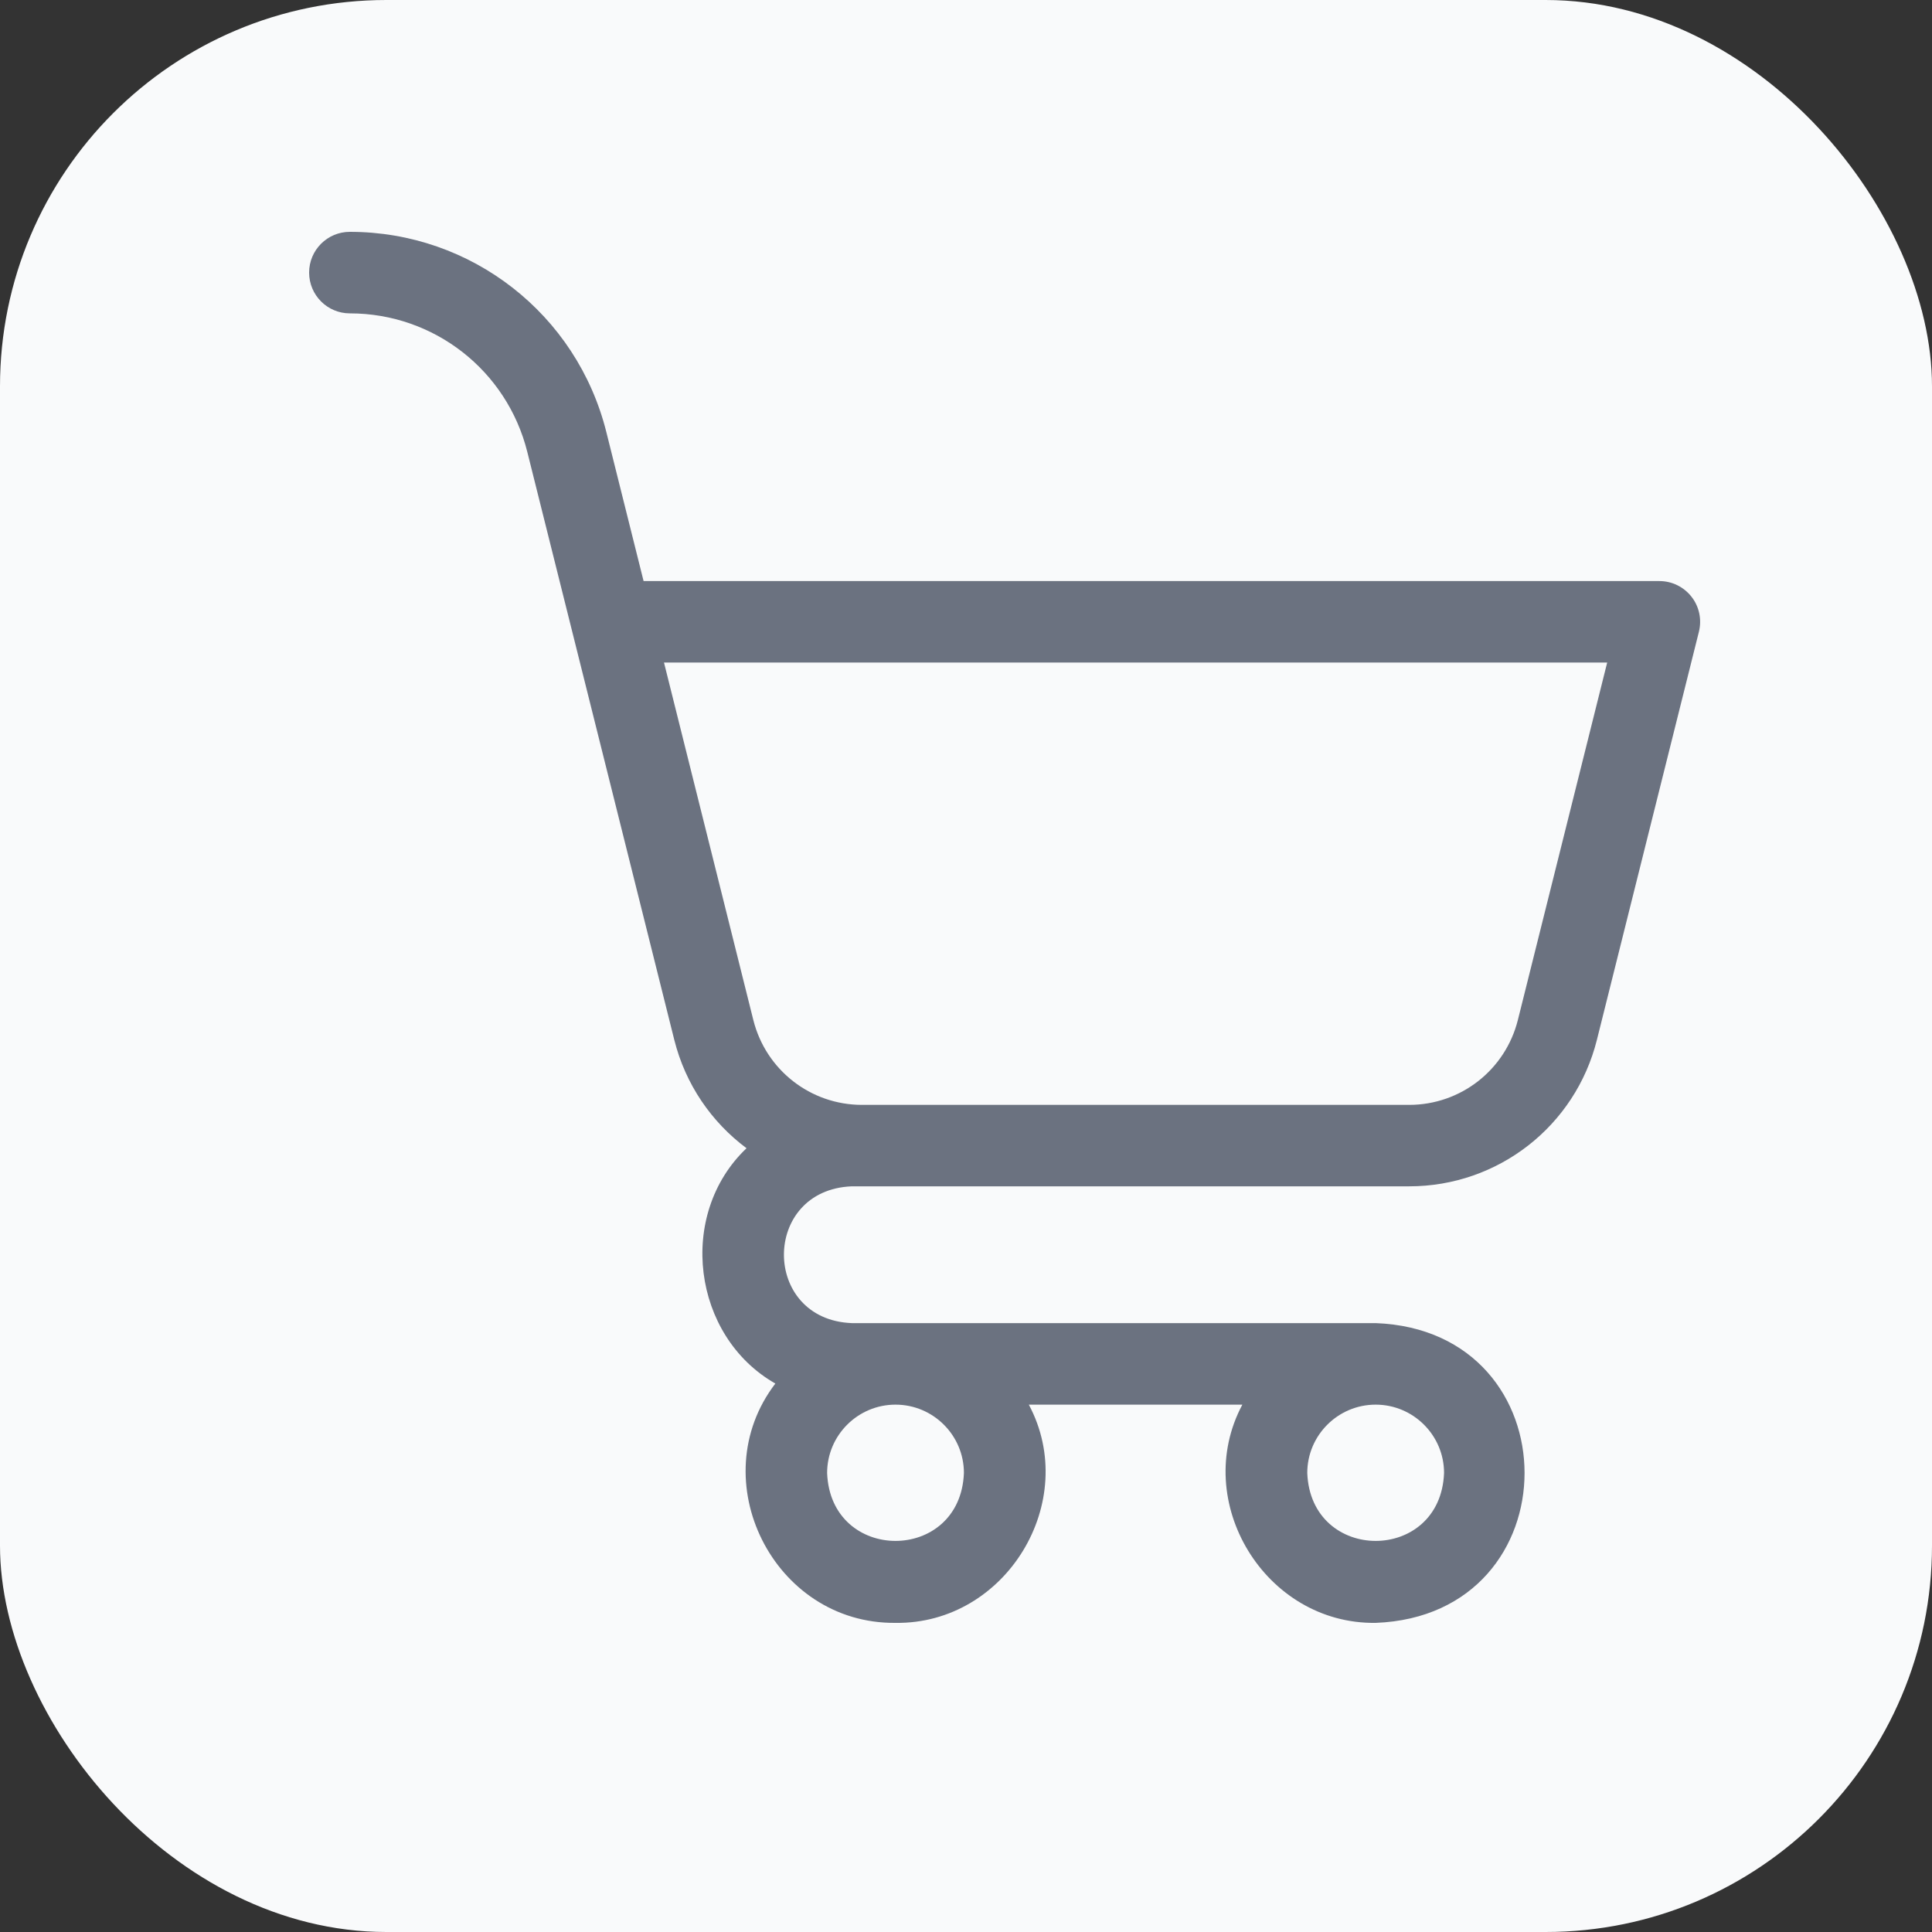
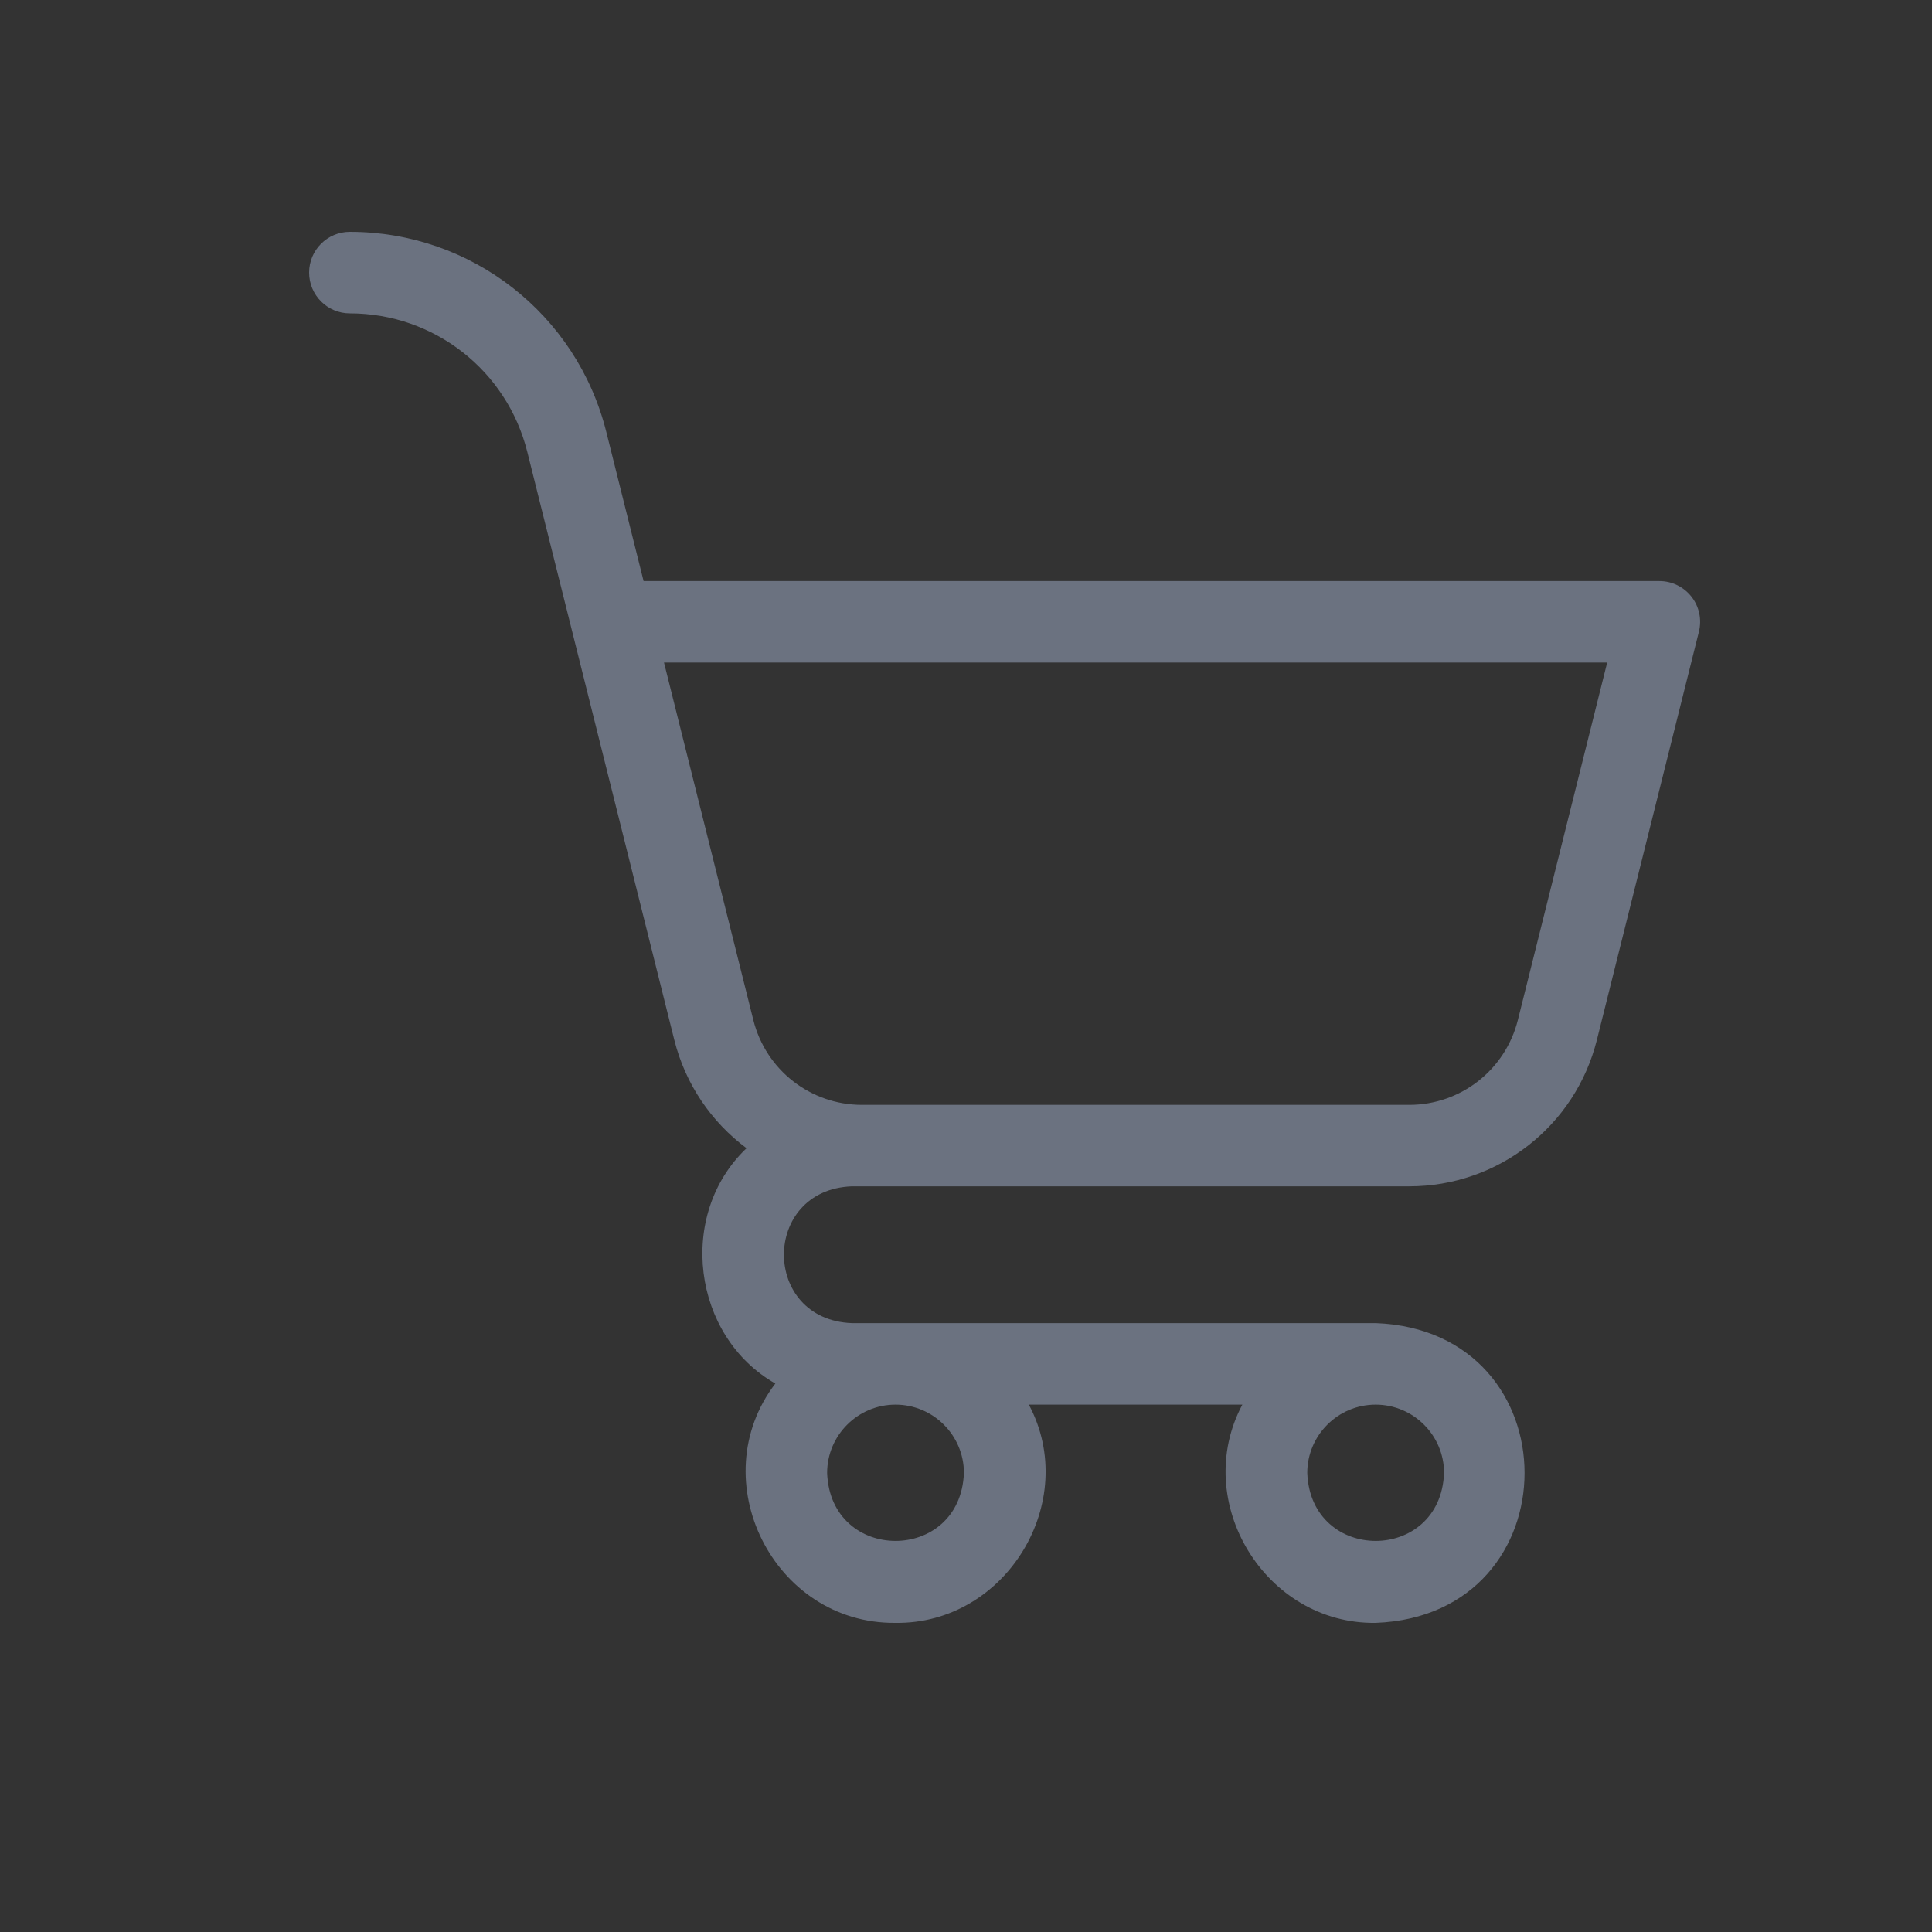
<svg xmlns="http://www.w3.org/2000/svg" width="25" height="25" viewBox="0 0 25 25" fill="none">
  <rect x="0" y="0" width="25" height="25" fill="#333333" stroke="none" />
-   <rect width="25" height="25" rx="5" fill="#F9FAFB" />
  <g clip-path="url(#clip0_1244_2880)">
    <path d="M21.888 7.722C21.788 7.594 21.635 7.519 21.473 7.519H8.328C8.218 7.077 8.031 6.33 7.846 5.591C7.465 4.066 6.1 3 4.527 3C4.236 3 4 3.236 4 3.527C4 3.819 4.236 4.055 4.527 4.055C5.615 4.055 6.559 4.792 6.823 5.847L8.725 13.455C8.87 14.034 9.208 14.521 9.66 14.858C8.756 15.717 8.958 17.291 10.033 17.903C9.081 19.148 10.007 21.015 11.588 21C13.018 21.019 13.983 19.431 13.313 18.176H16.076C15.406 19.431 16.371 21.019 17.801 21C20.37 20.902 20.37 17.218 17.801 17.121H11.023C9.851 17.076 9.851 15.396 11.023 15.351H18.235C19.386 15.351 20.385 14.571 20.664 13.455L21.984 8.174C22.023 8.016 21.988 7.849 21.888 7.722ZM17.801 18.176C18.289 18.176 18.686 18.573 18.686 19.06C18.641 20.233 16.961 20.232 16.916 19.06C16.916 18.573 17.313 18.176 17.801 18.176ZM11.588 18.176C12.076 18.176 12.473 18.573 12.473 19.06C12.428 20.233 10.747 20.232 10.703 19.06C10.703 18.573 11.1 18.176 11.588 18.176ZM19.641 13.199C19.479 13.845 18.901 14.297 18.235 14.297H11.154C10.488 14.297 9.91 13.845 9.748 13.199L8.592 8.573H20.797L19.641 13.199Z" fill="#6B7280" />
  </g>
  <defs>
    <clipPath id="clip0_1244_2880">
      <rect width="18" height="18" fill="white" transform="translate(4 3)" />
    </clipPath>
  </defs>
</svg>